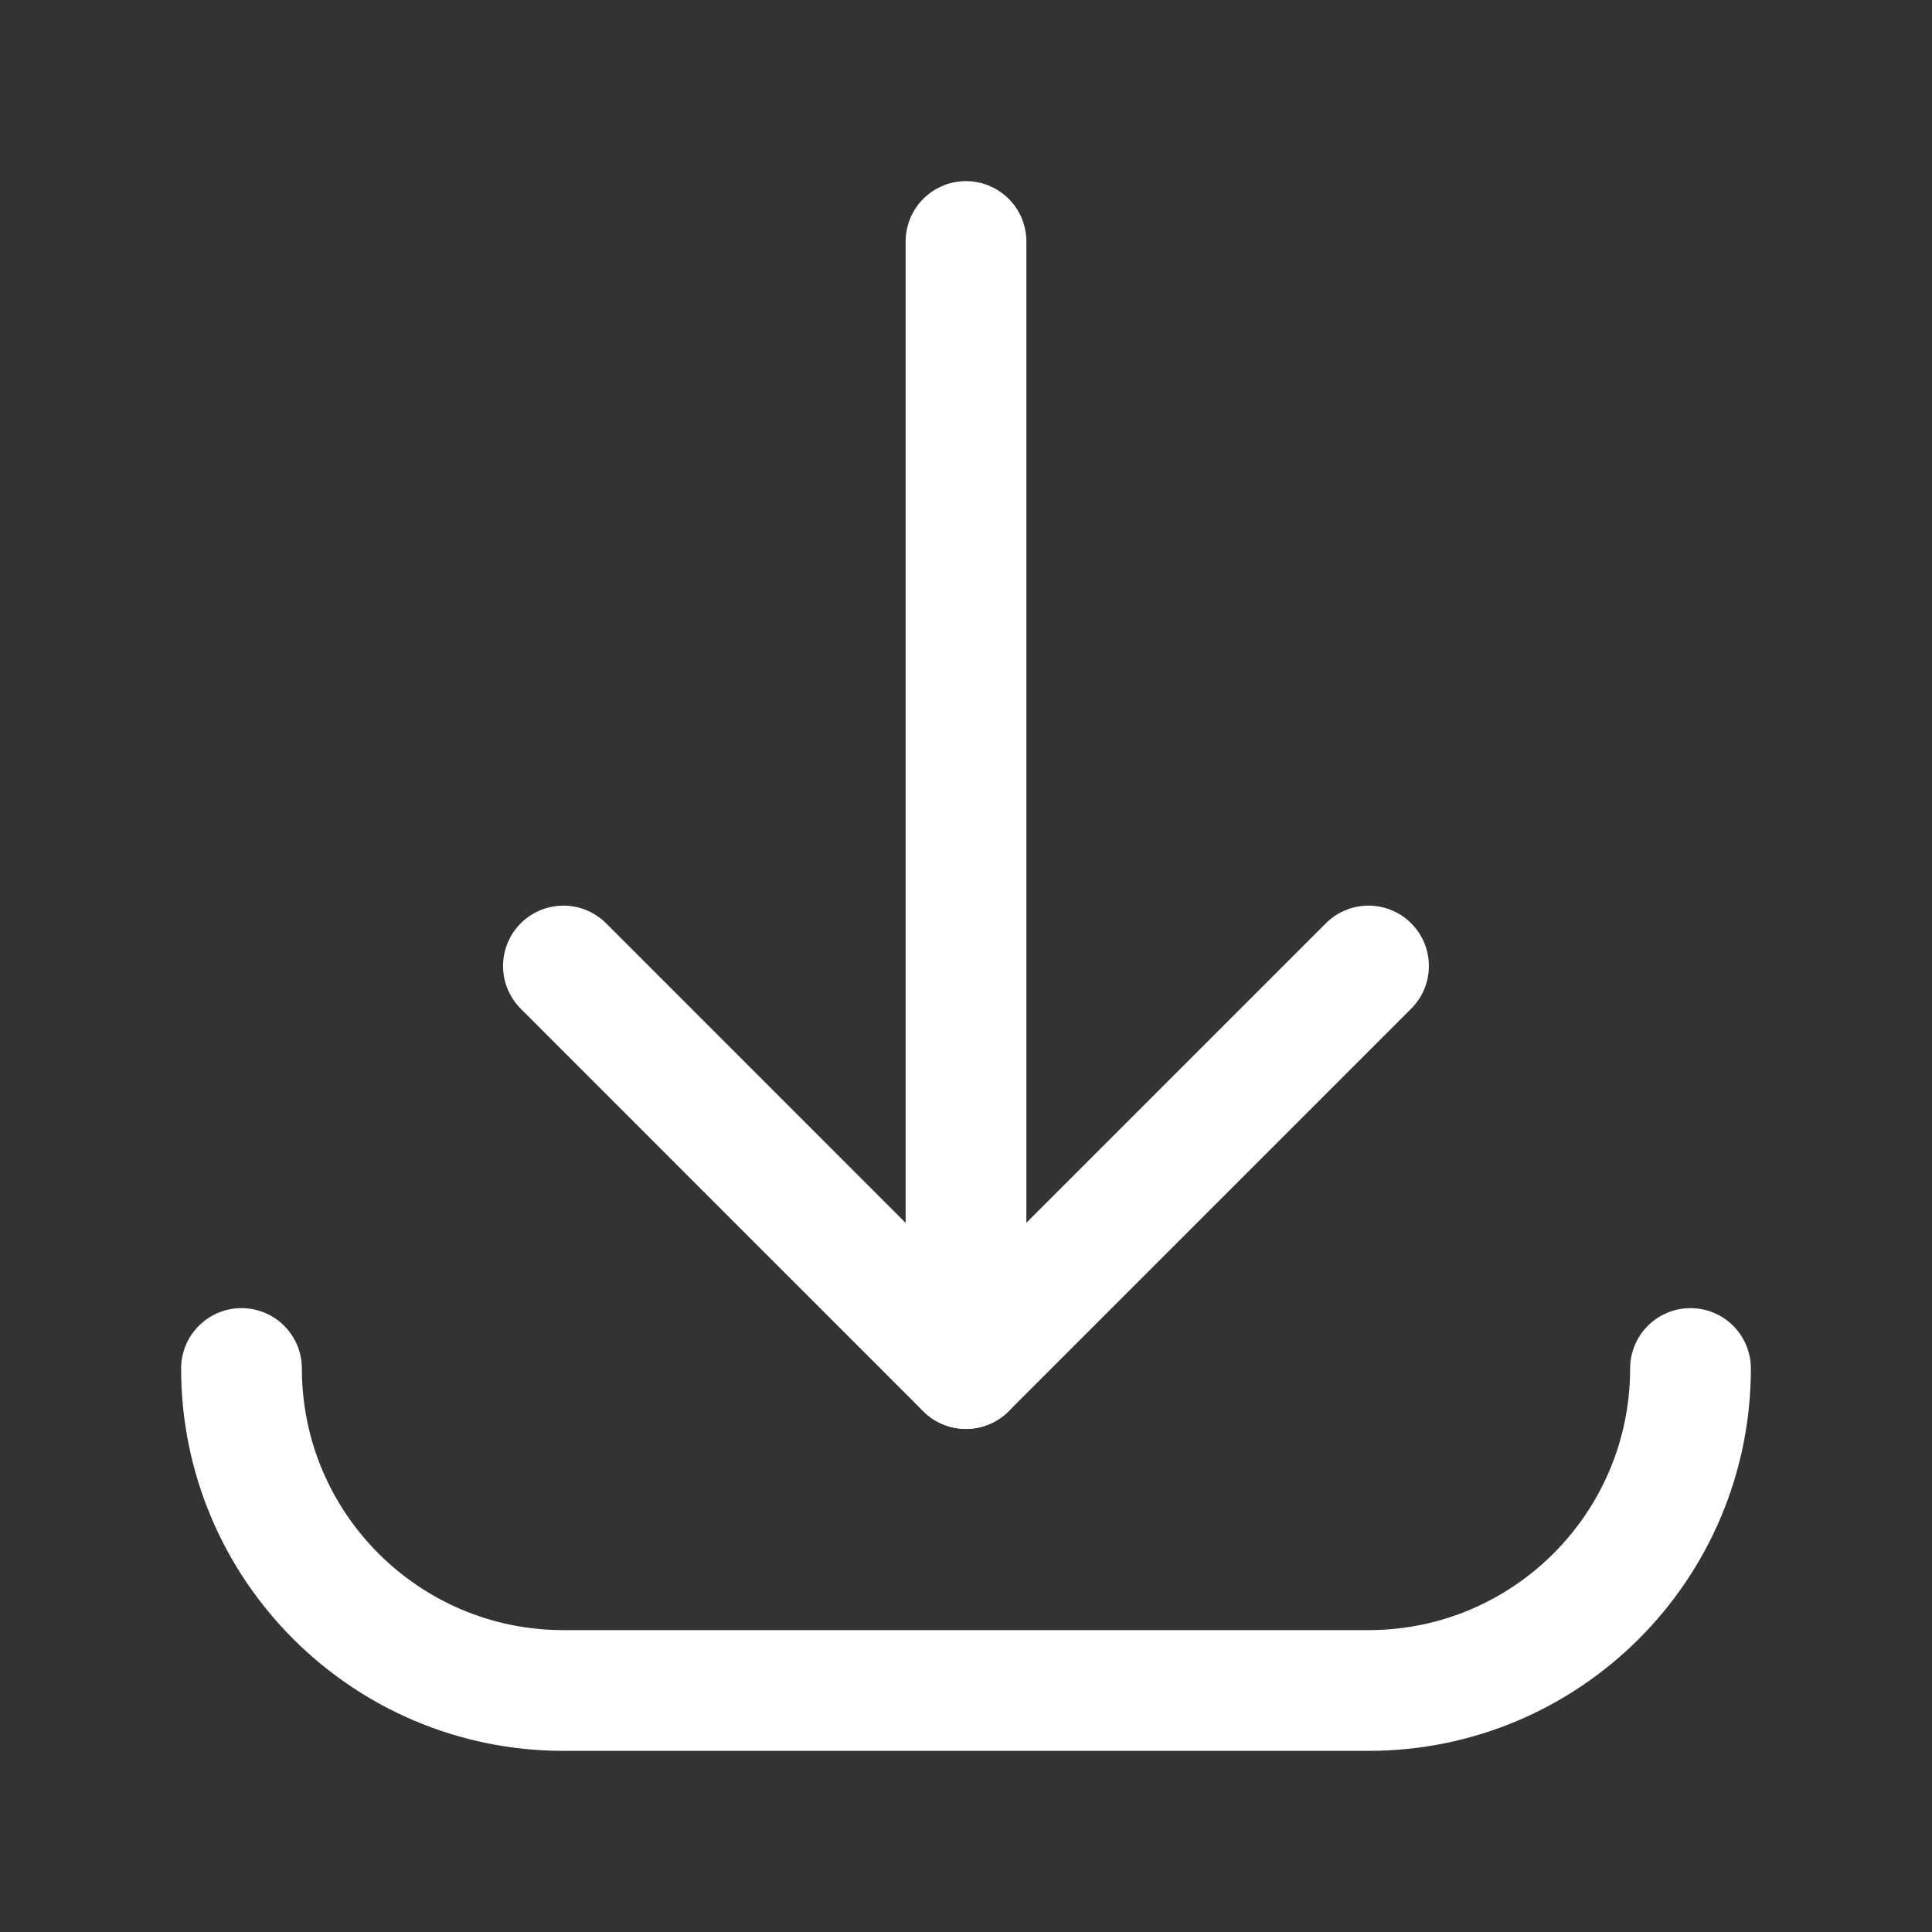
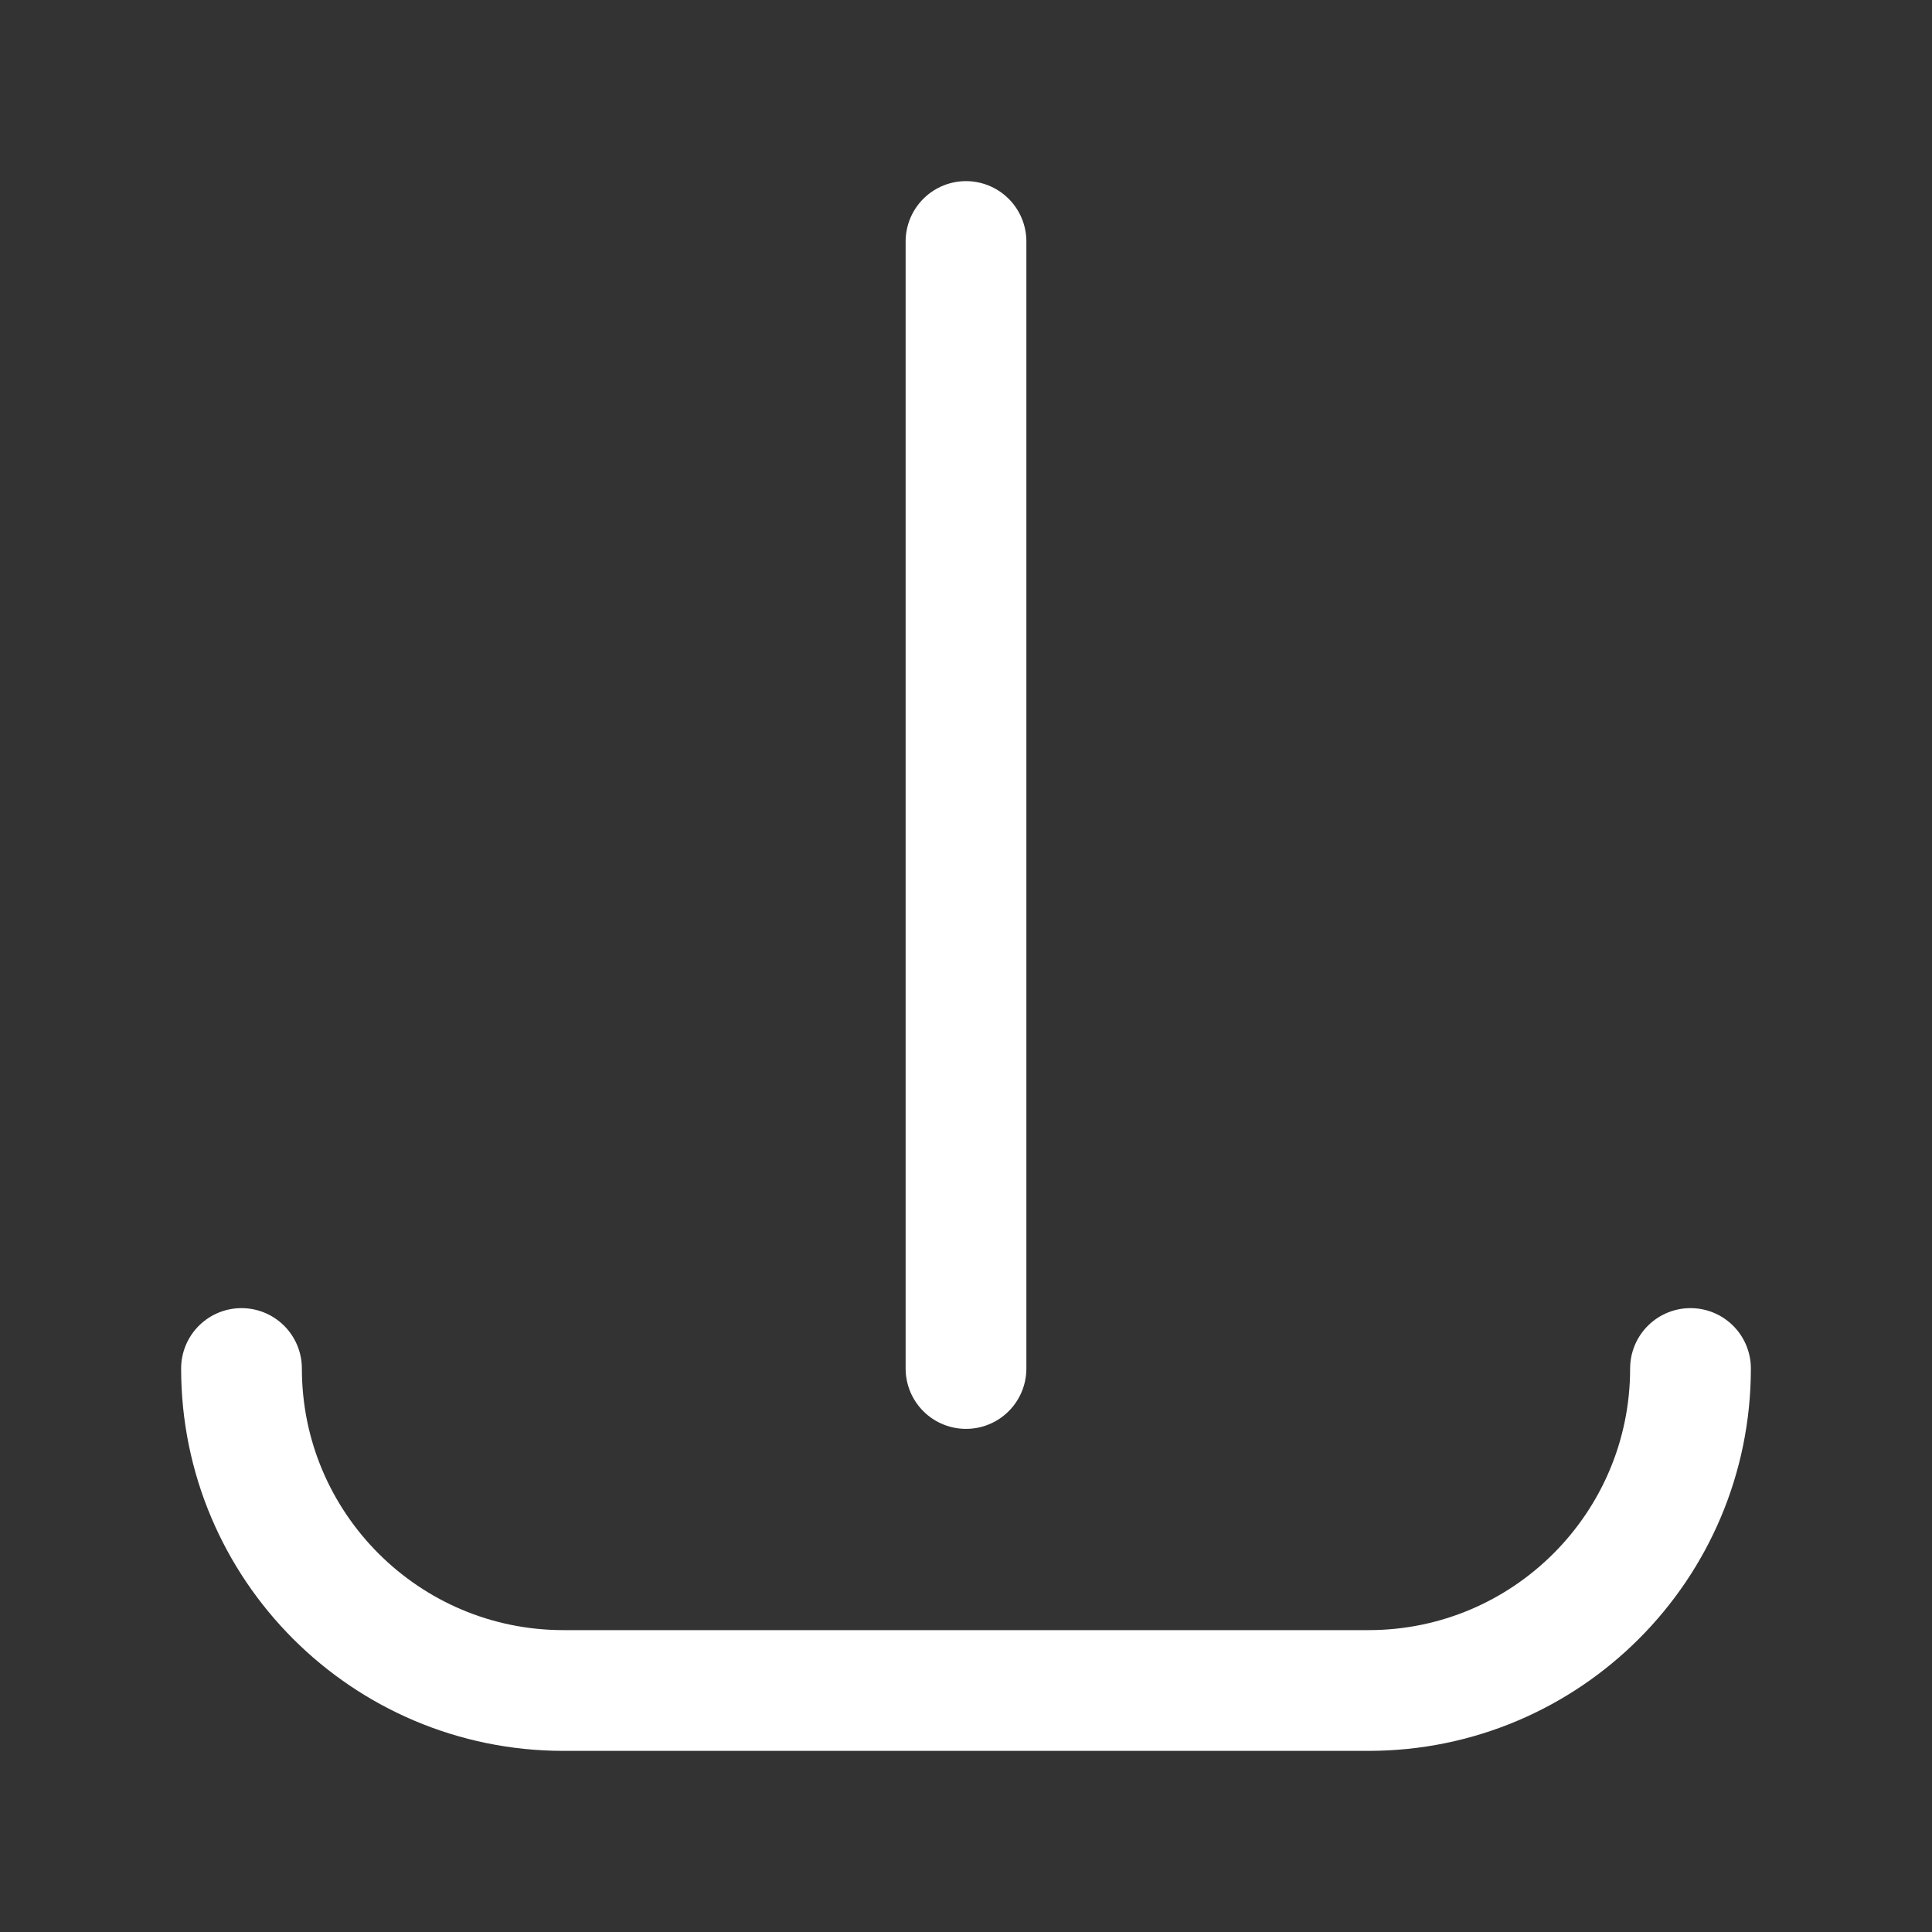
<svg xmlns="http://www.w3.org/2000/svg" version="1.1" viewBox="0 0 24 24">
  <rect x="0" y="0" width="24" height="24" fill="#333333" stroke="none" />
  <g stroke-linecap="round" stroke-width="1.5" stroke="#FFFFFF" fill="none" stroke-linejoin="round">
    <path d="M12 17v-14" />
    <path d="M21 17c0 2.209-1.791 4-4 4h-10c-2.209 0-4-1.791-4-4" />
-     <path d="M17 12l-5.001 5.001 -5-5.001" />
  </g>
-   <path fill="none" d="M0 0h24v24h-24Z" />
</svg>